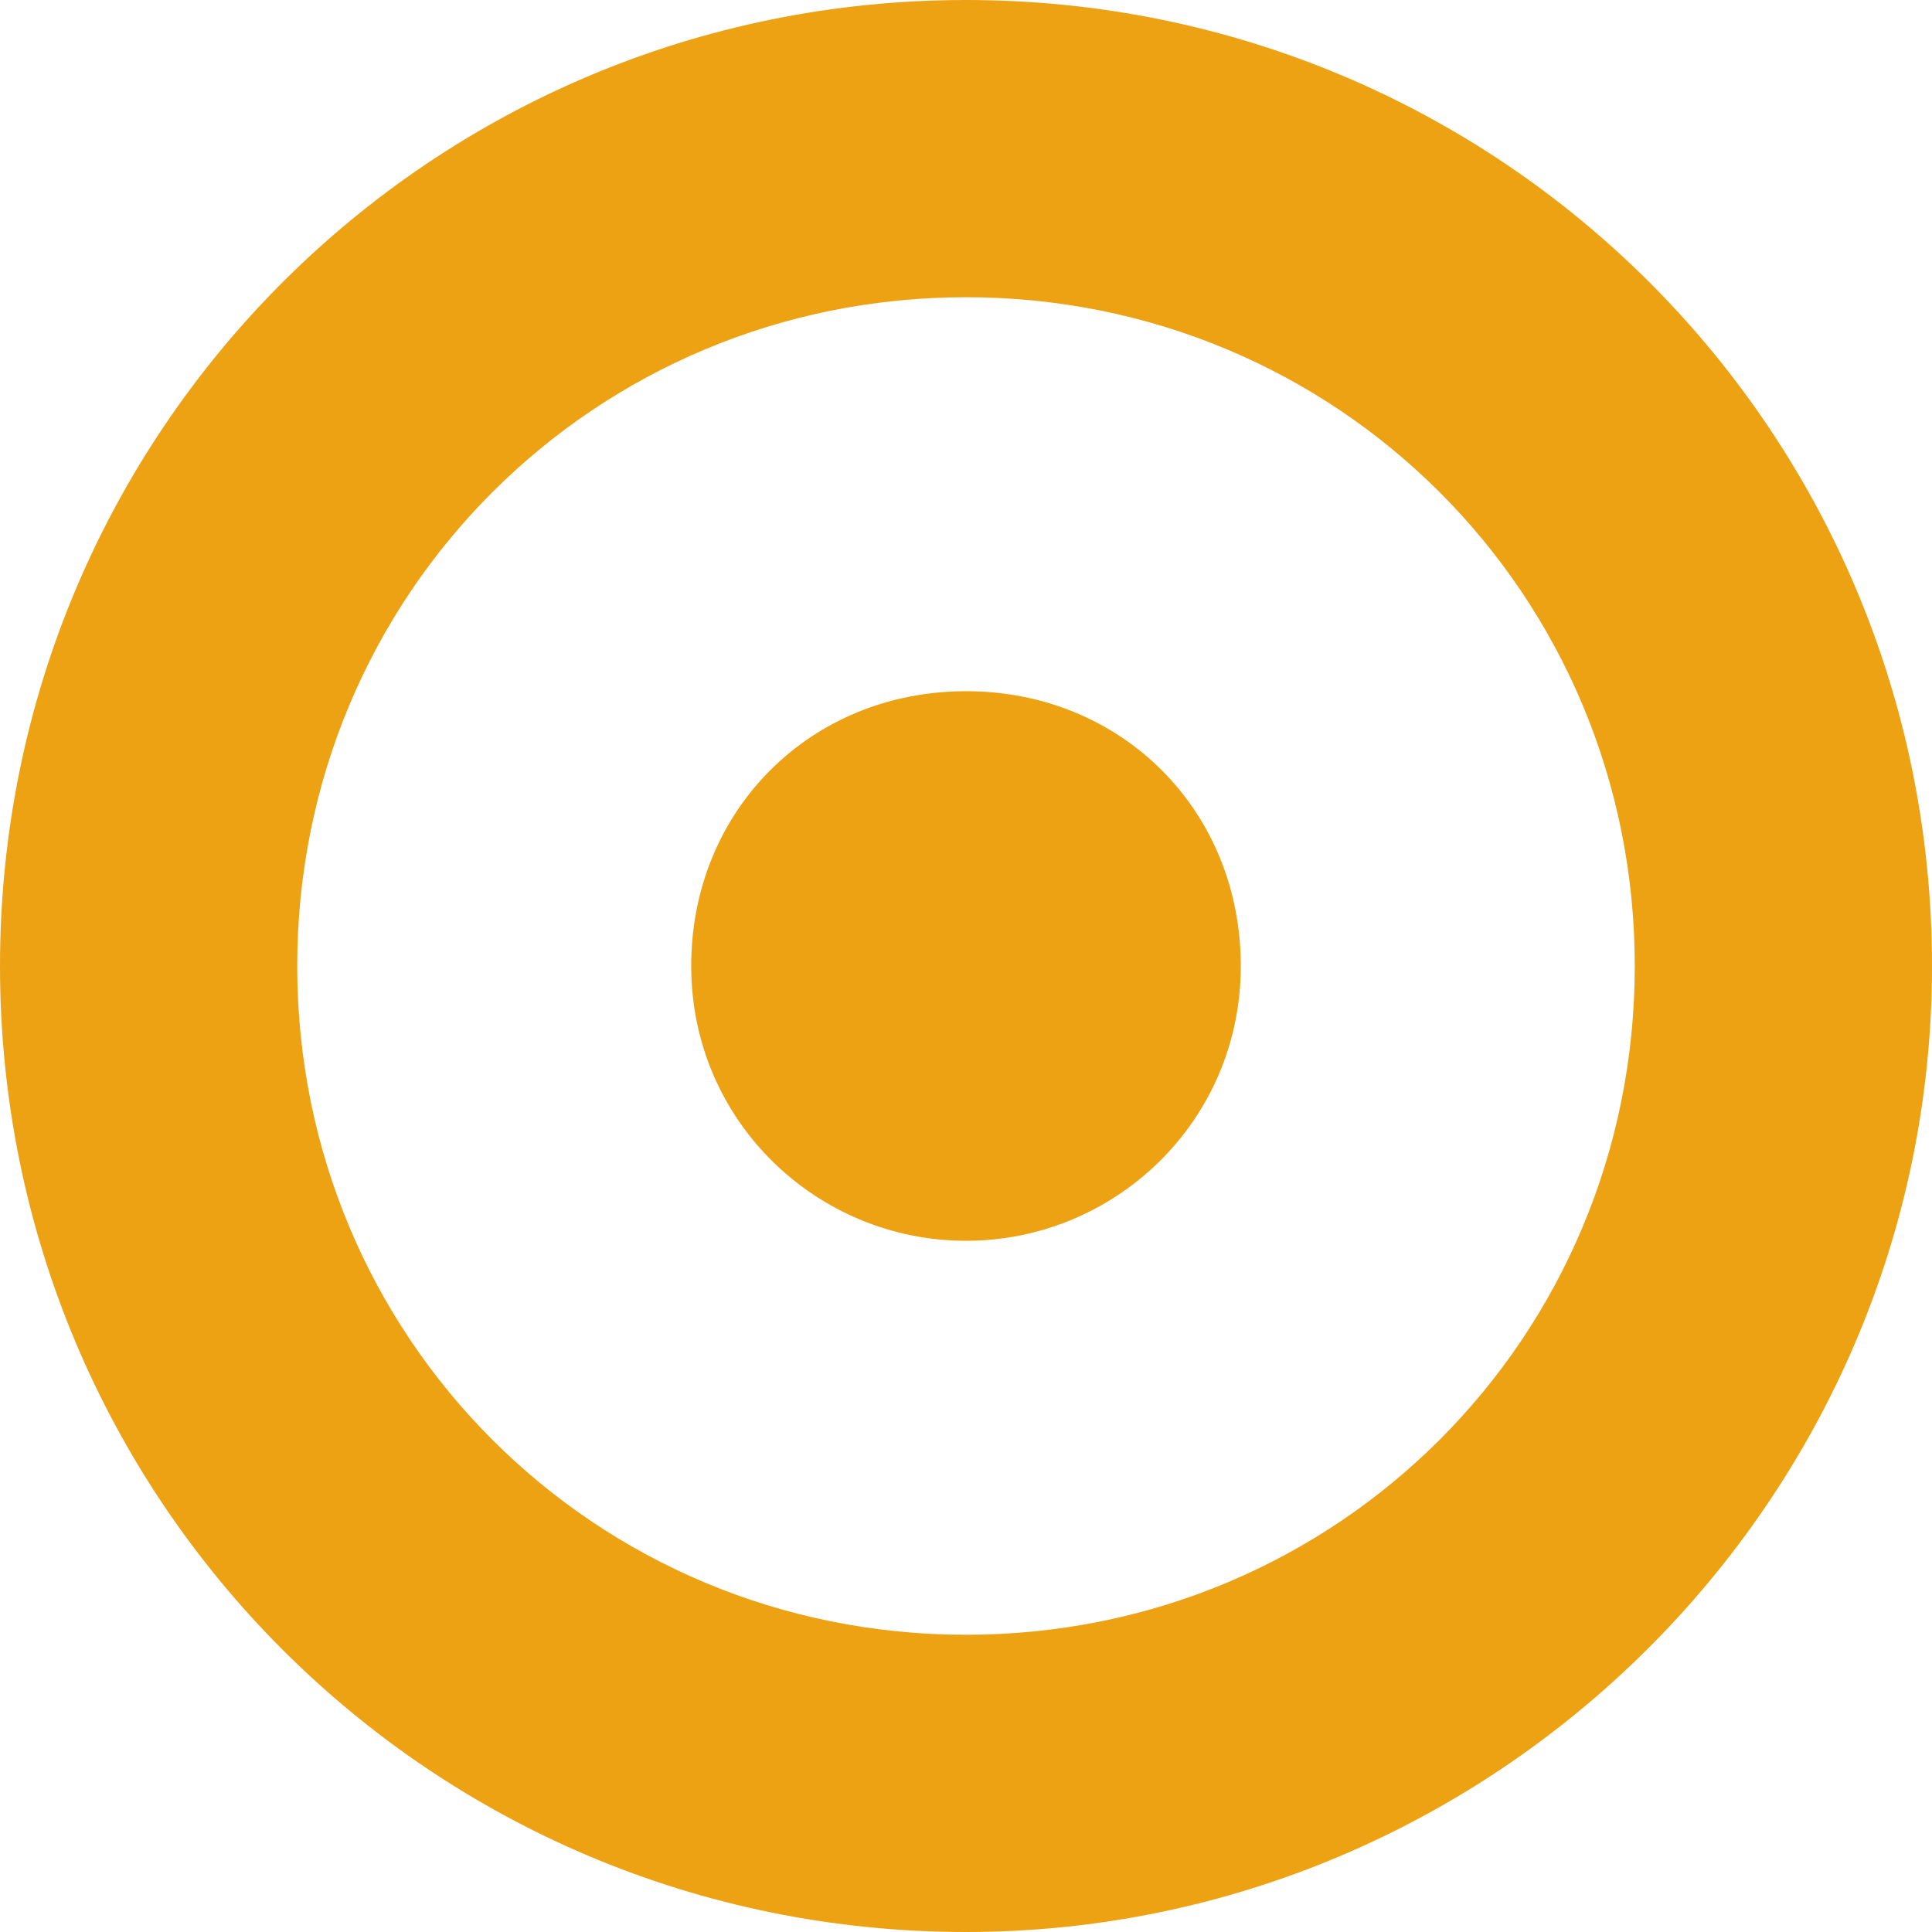
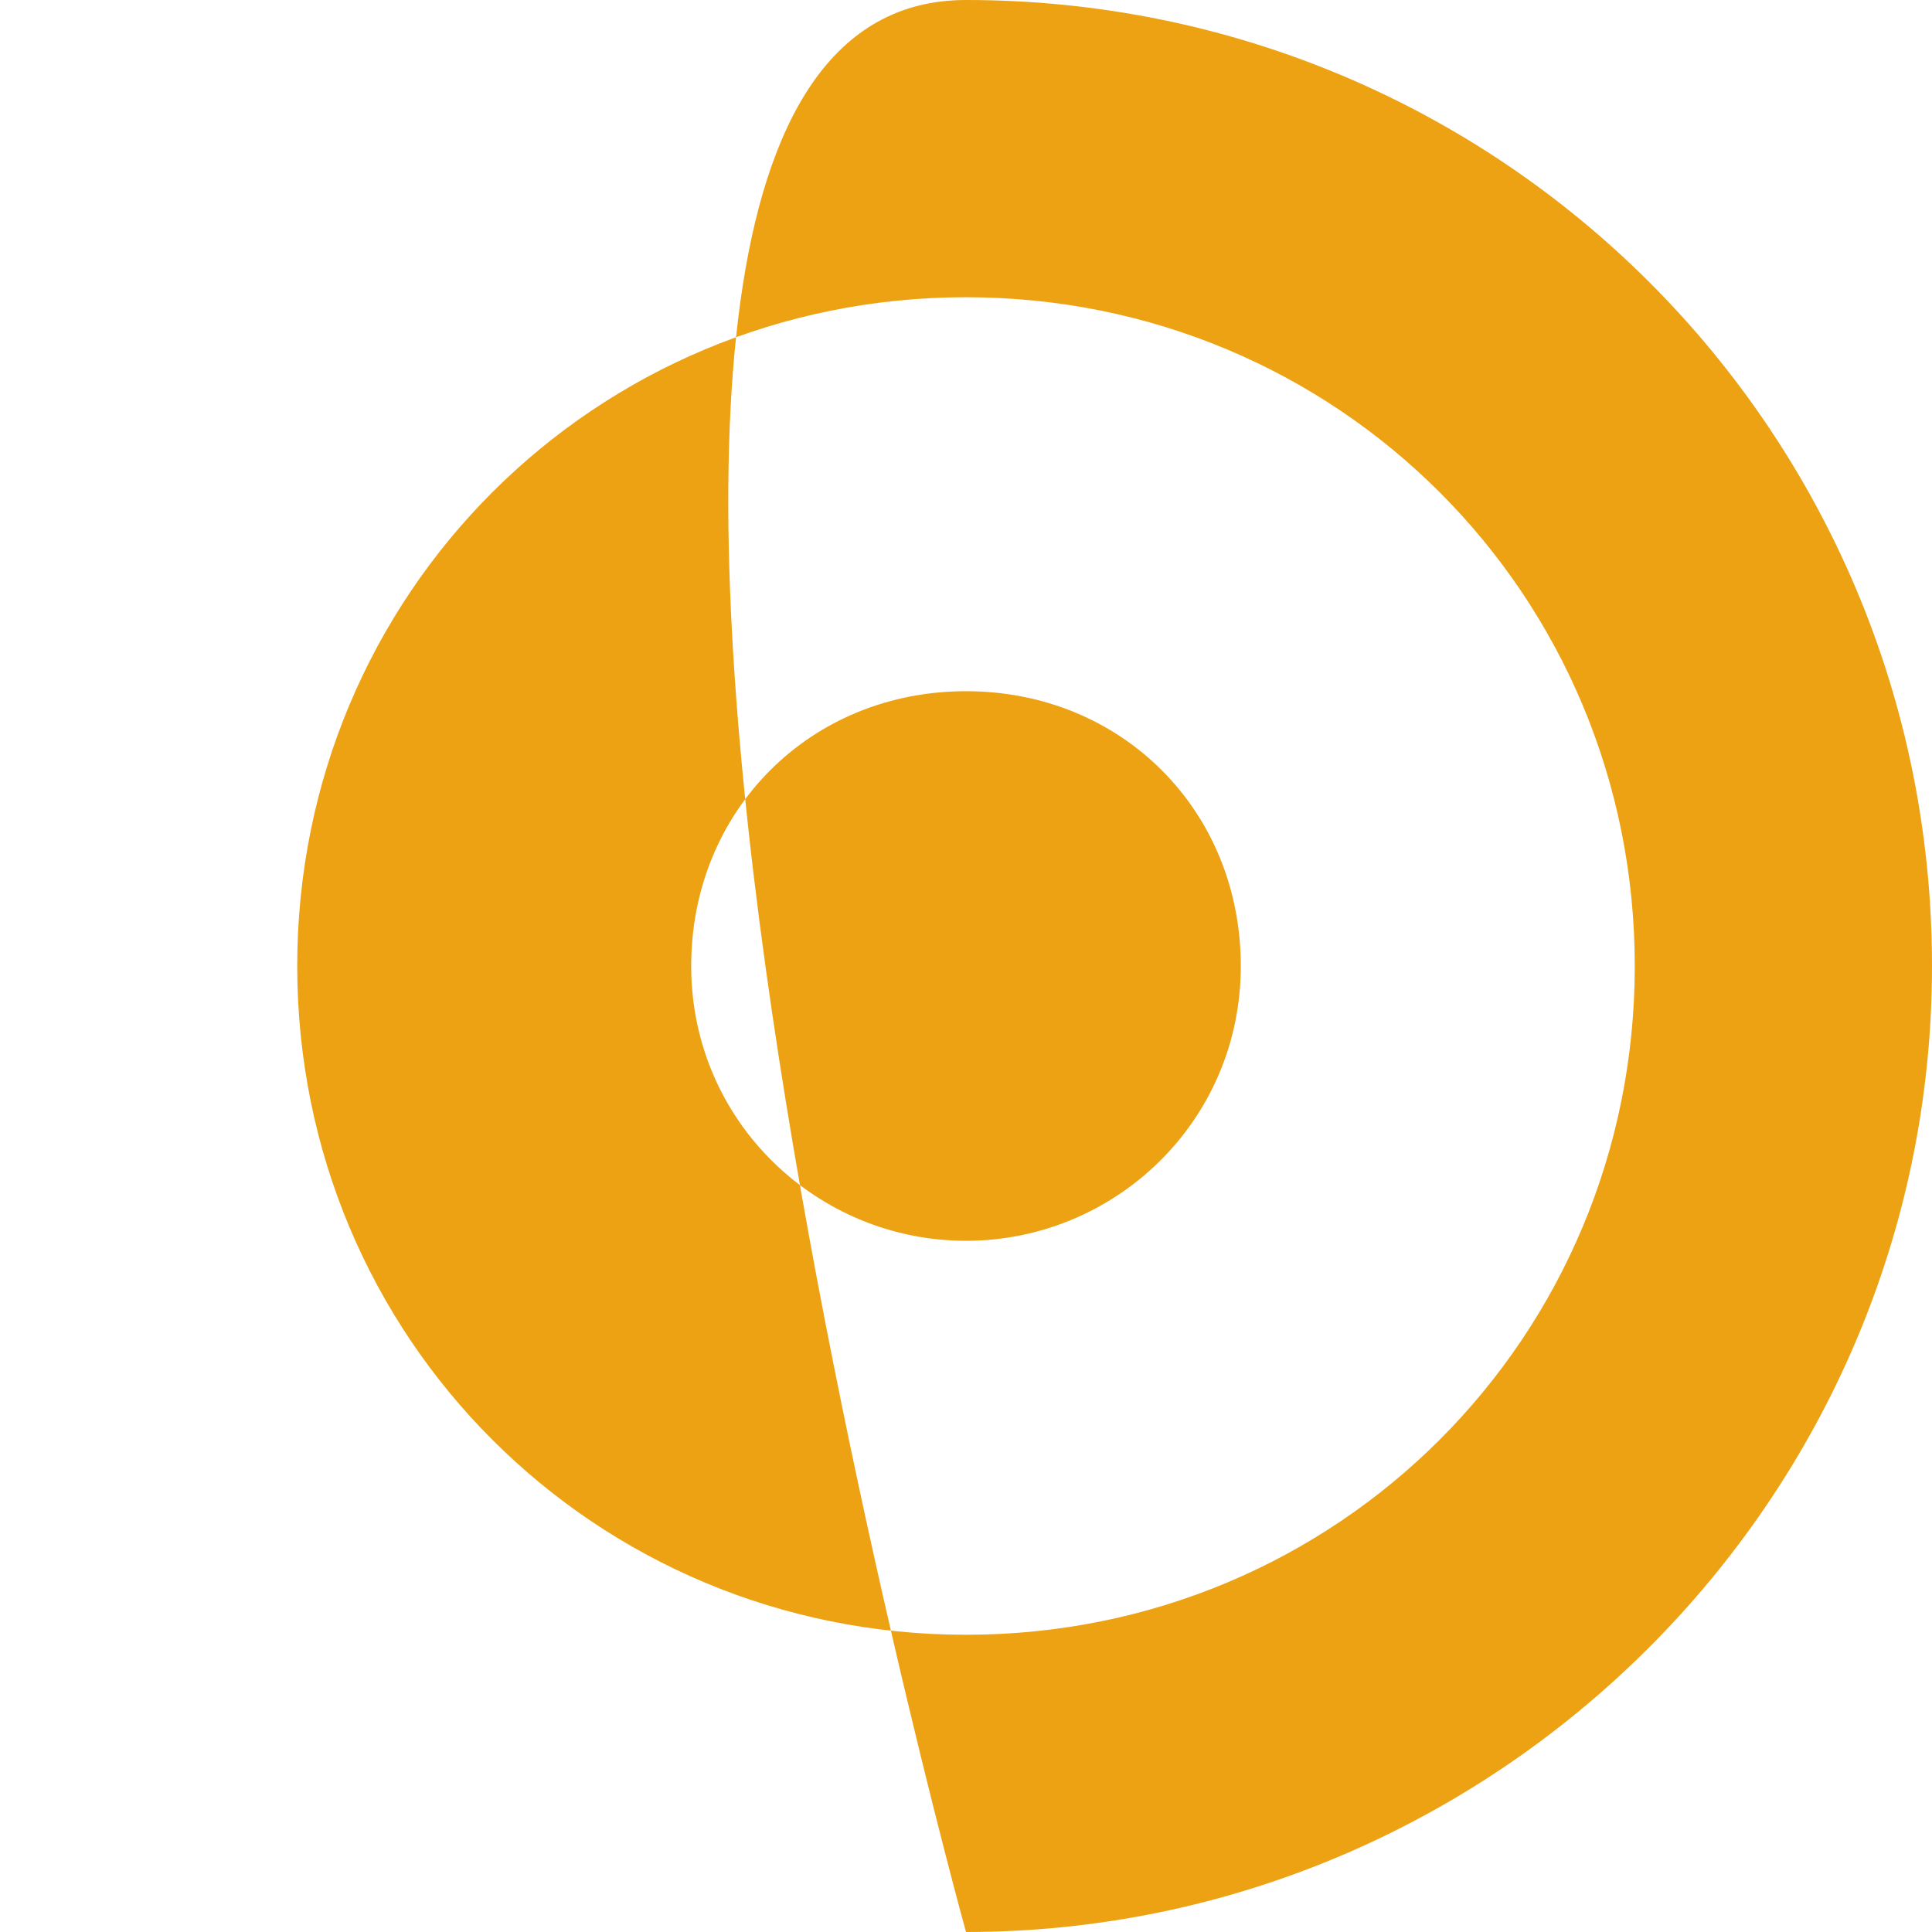
<svg xmlns="http://www.w3.org/2000/svg" id="Layer_1" version="1.1" viewBox="0 0 275.6 275.6">
  <defs>
    <style>
      .st0 {
        fill: #eda214;
        fill-rule: evenodd;
      }
    </style>
  </defs>
-   <path id="o" class="st0" d="M137.8,177c-21.2,0-39.2-17-39.2-39.2s17-39.2,39.2-39.2,39.2,17,39.2,39.2-18,39.2-39.2,39.2ZM137.8,233.2c53,0,95.4-42.4,95.4-95.4s-42.4-95.4-95.4-95.4-95.4,42.4-95.4,95.4,42.4,95.4,95.4,95.4ZM137.8,275.6C61.5,275.6,0,214.1,0,137.8S61.5,0,137.8,0s137.8,61.5,137.8,137.8-62.5,137.8-137.8,137.8Z" />
+   <path id="o" class="st0" d="M137.8,177c-21.2,0-39.2-17-39.2-39.2s17-39.2,39.2-39.2,39.2,17,39.2,39.2-18,39.2-39.2,39.2ZM137.8,233.2c53,0,95.4-42.4,95.4-95.4s-42.4-95.4-95.4-95.4-95.4,42.4-95.4,95.4,42.4,95.4,95.4,95.4ZM137.8,275.6S61.5,0,137.8,0s137.8,61.5,137.8,137.8-62.5,137.8-137.8,137.8Z" />
</svg>